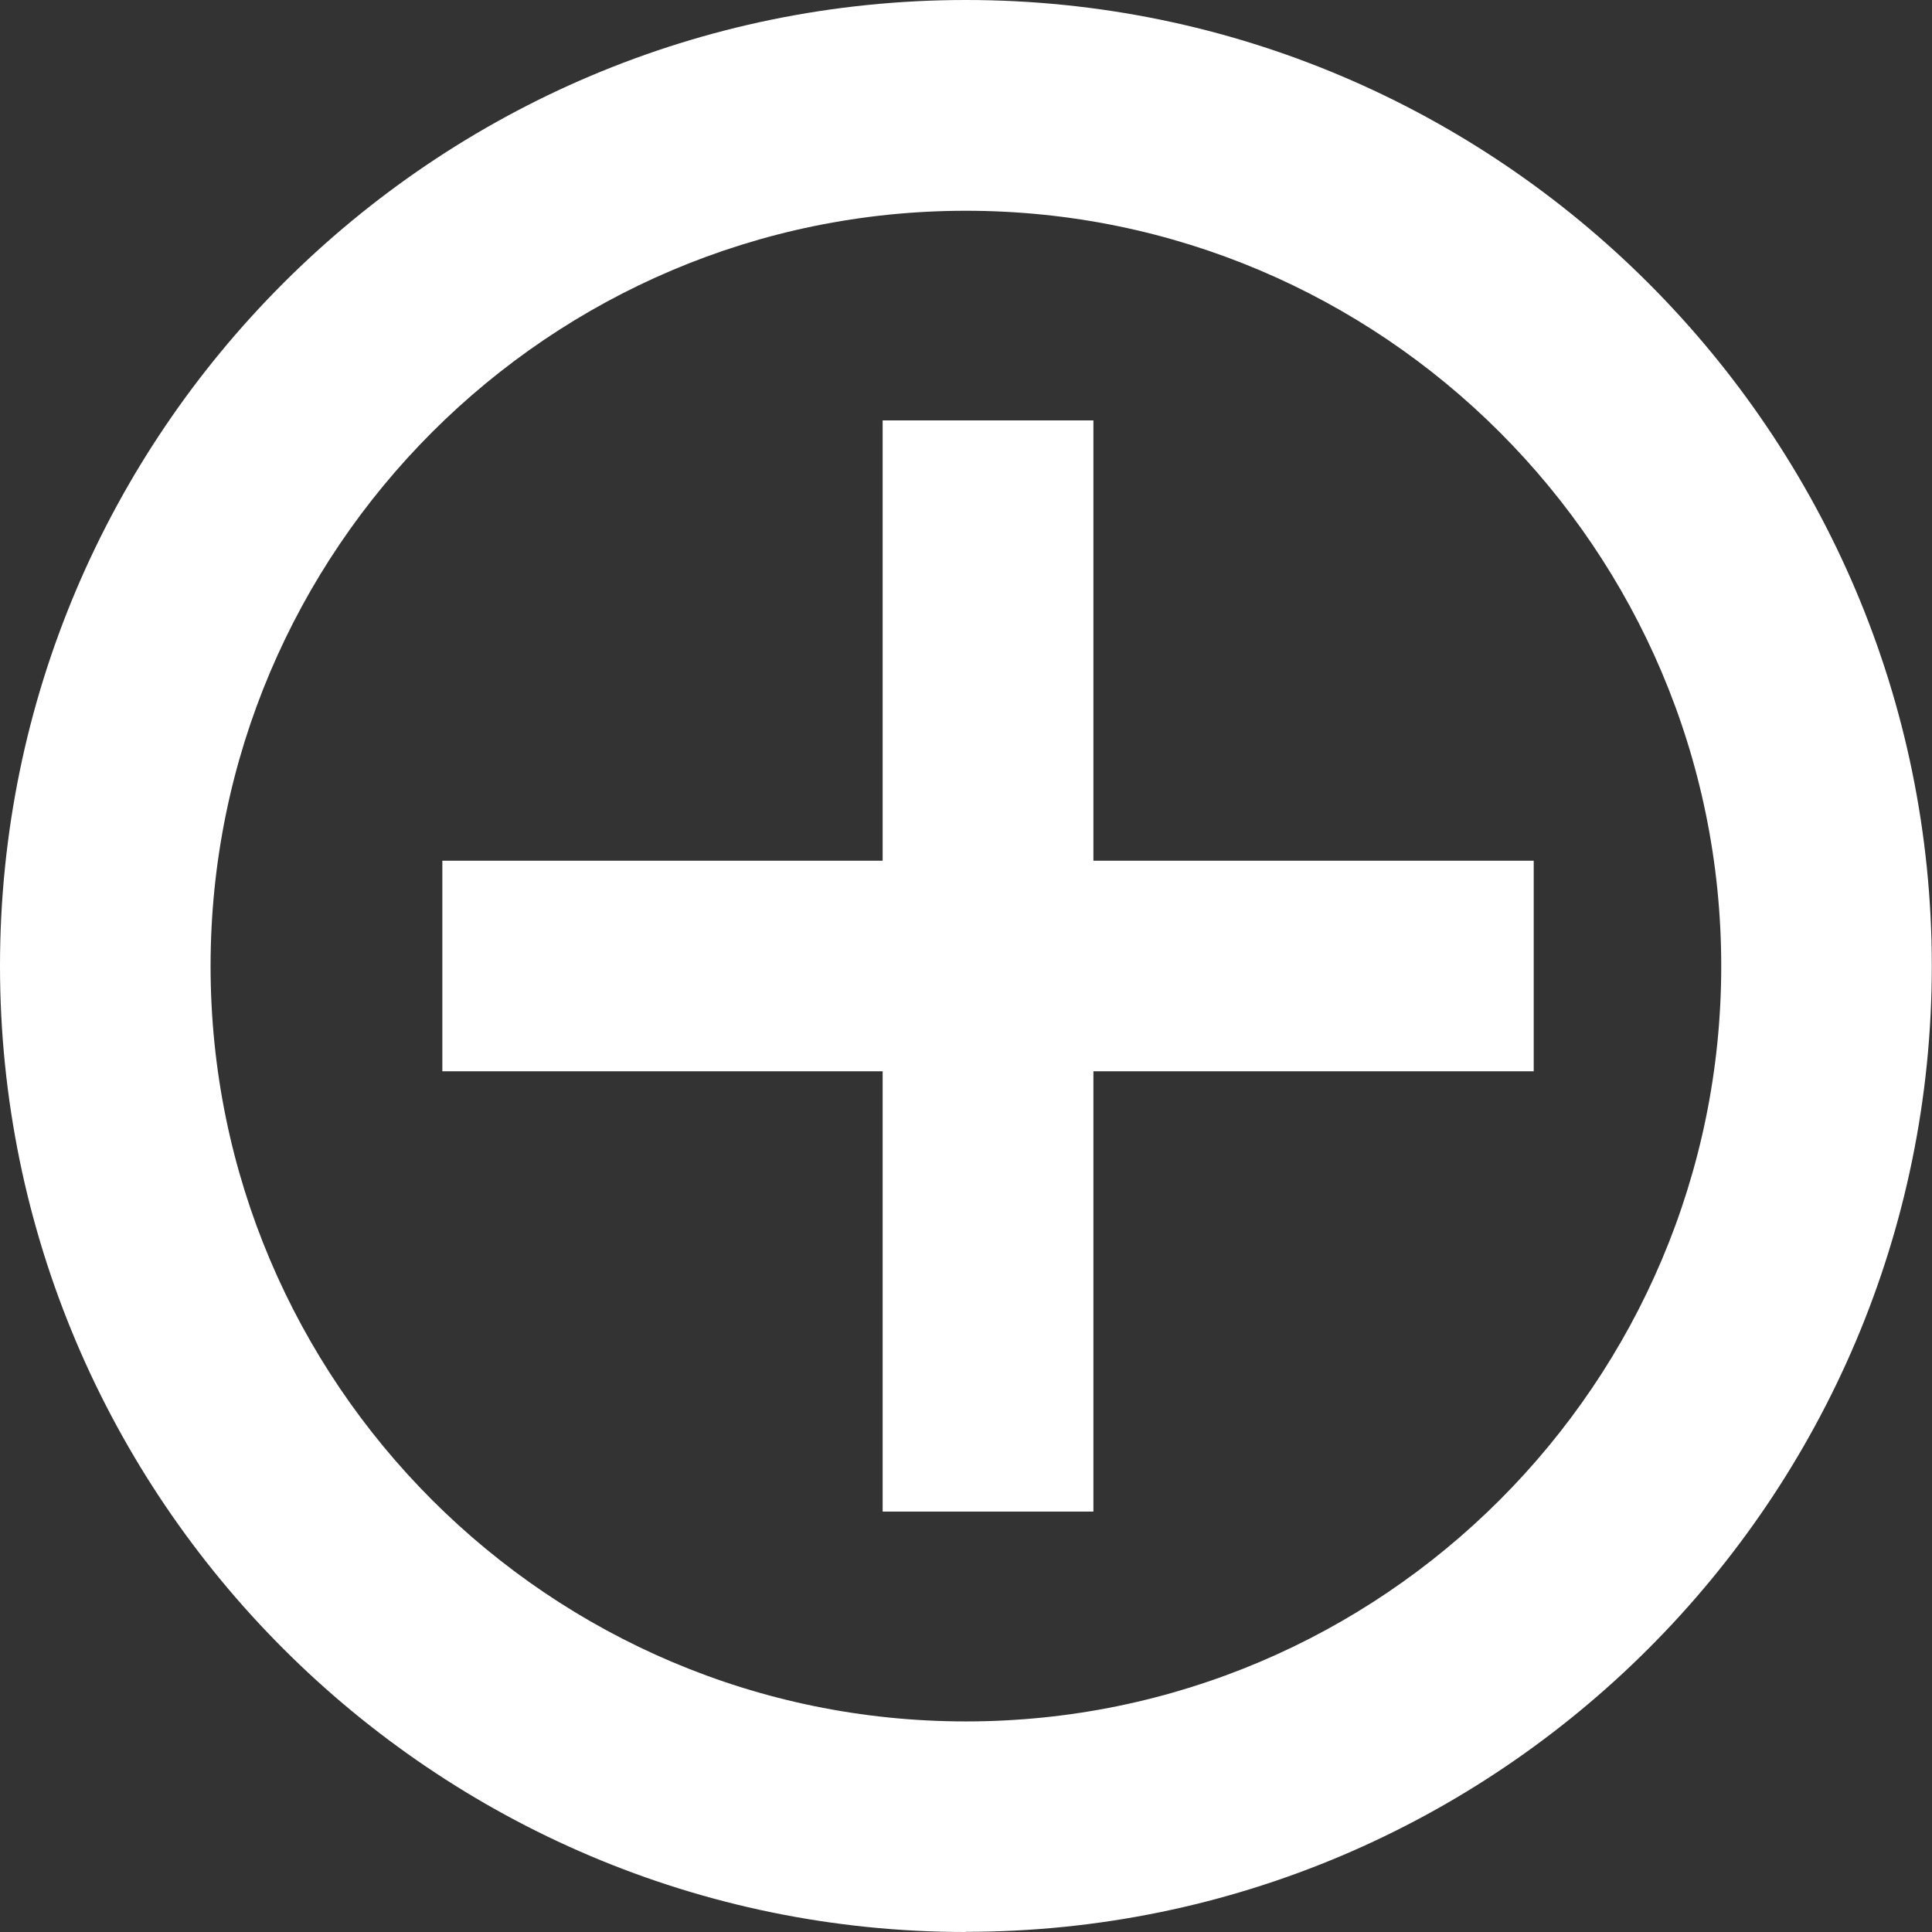
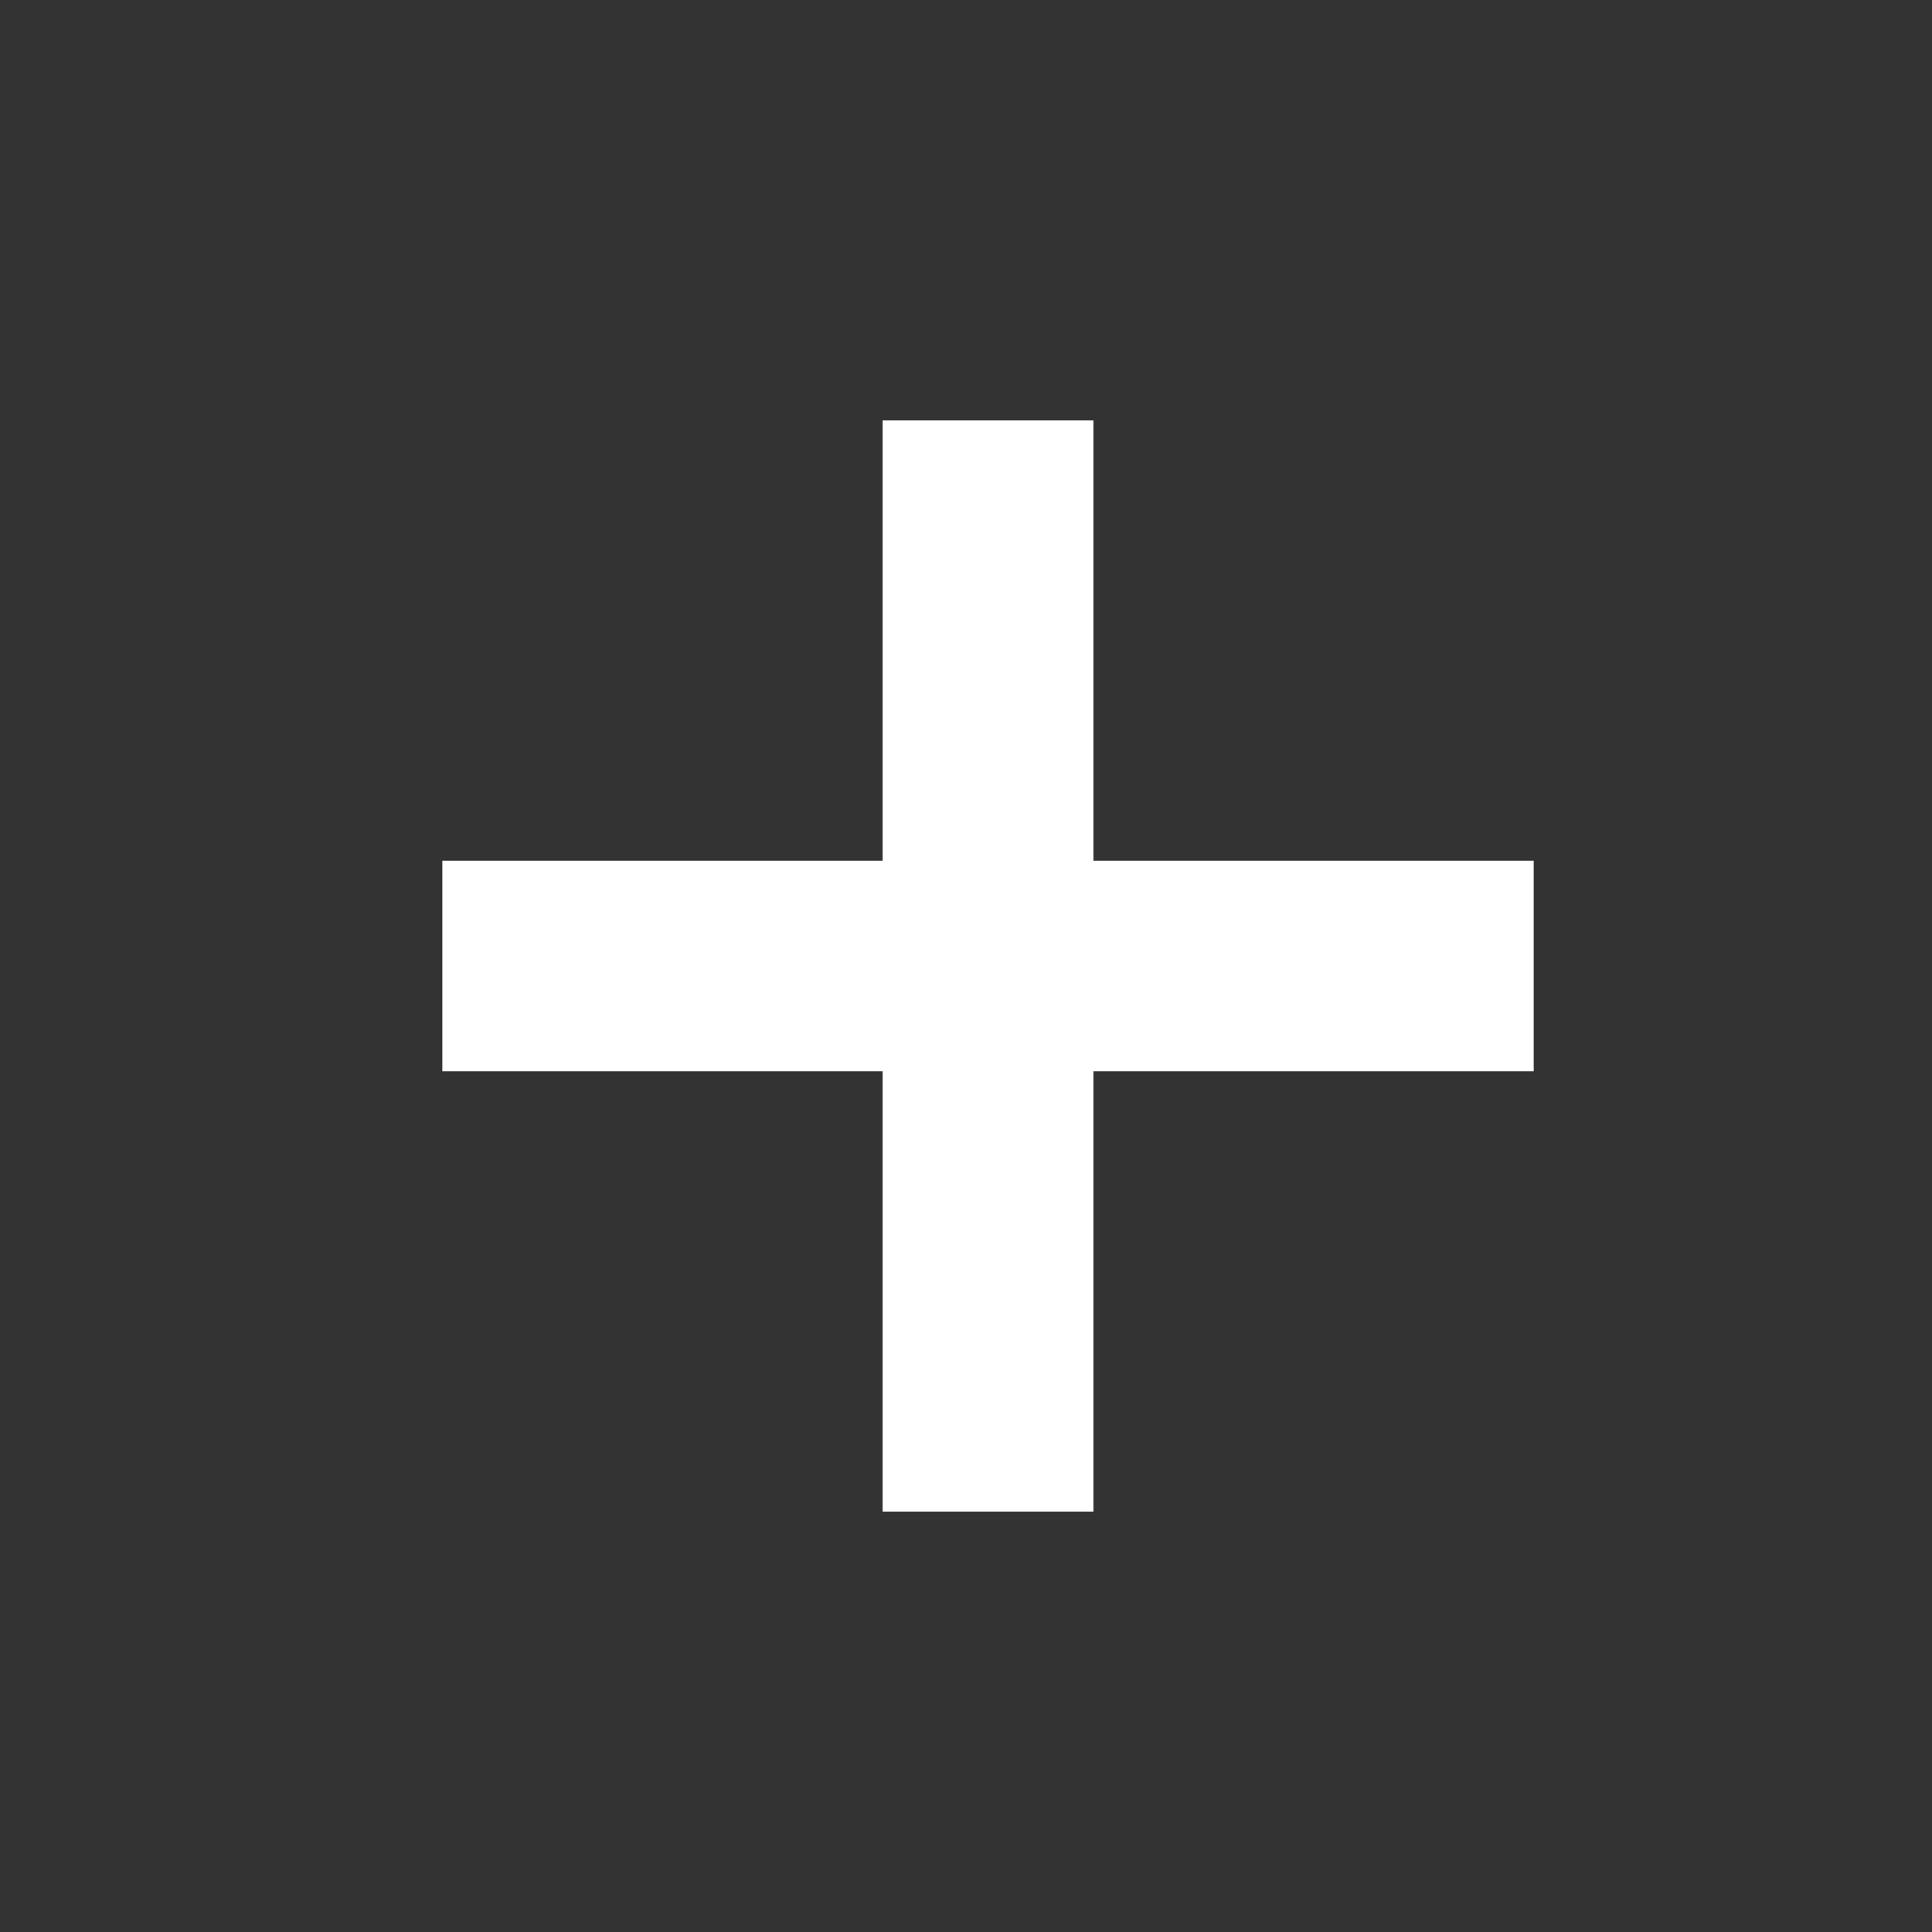
<svg xmlns="http://www.w3.org/2000/svg" id="_レイヤー_1" viewBox="0 0 103.95 103.95">
  <rect x="0" y="0" width="103.95" height="103.95" fill="#333333" stroke="none" />
  <defs>
    <style>.cls-1{fill:#fff;}</style>
  </defs>
-   <path class="cls-1" d="M51.97,103.95C23.32,103.95,0,80.63,0,51.97S23.32,0,51.97,0s51.97,23.32,51.97,51.97-23.32,51.97-51.97,51.97ZM51.97,11.34c-22.41,0-40.64,18.23-40.64,40.64s18.23,40.64,40.64,40.64,40.64-18.23,40.64-40.64S74.38,11.34,51.97,11.34Z" />
  <polygon class="cls-1" points="82.52 46.31 58.83 46.31 58.83 22.62 47.49 22.62 47.49 46.31 23.8 46.31 23.8 57.64 47.49 57.64 47.49 81.33 58.83 81.33 58.83 57.64 82.52 57.64 82.52 46.31" />
</svg>